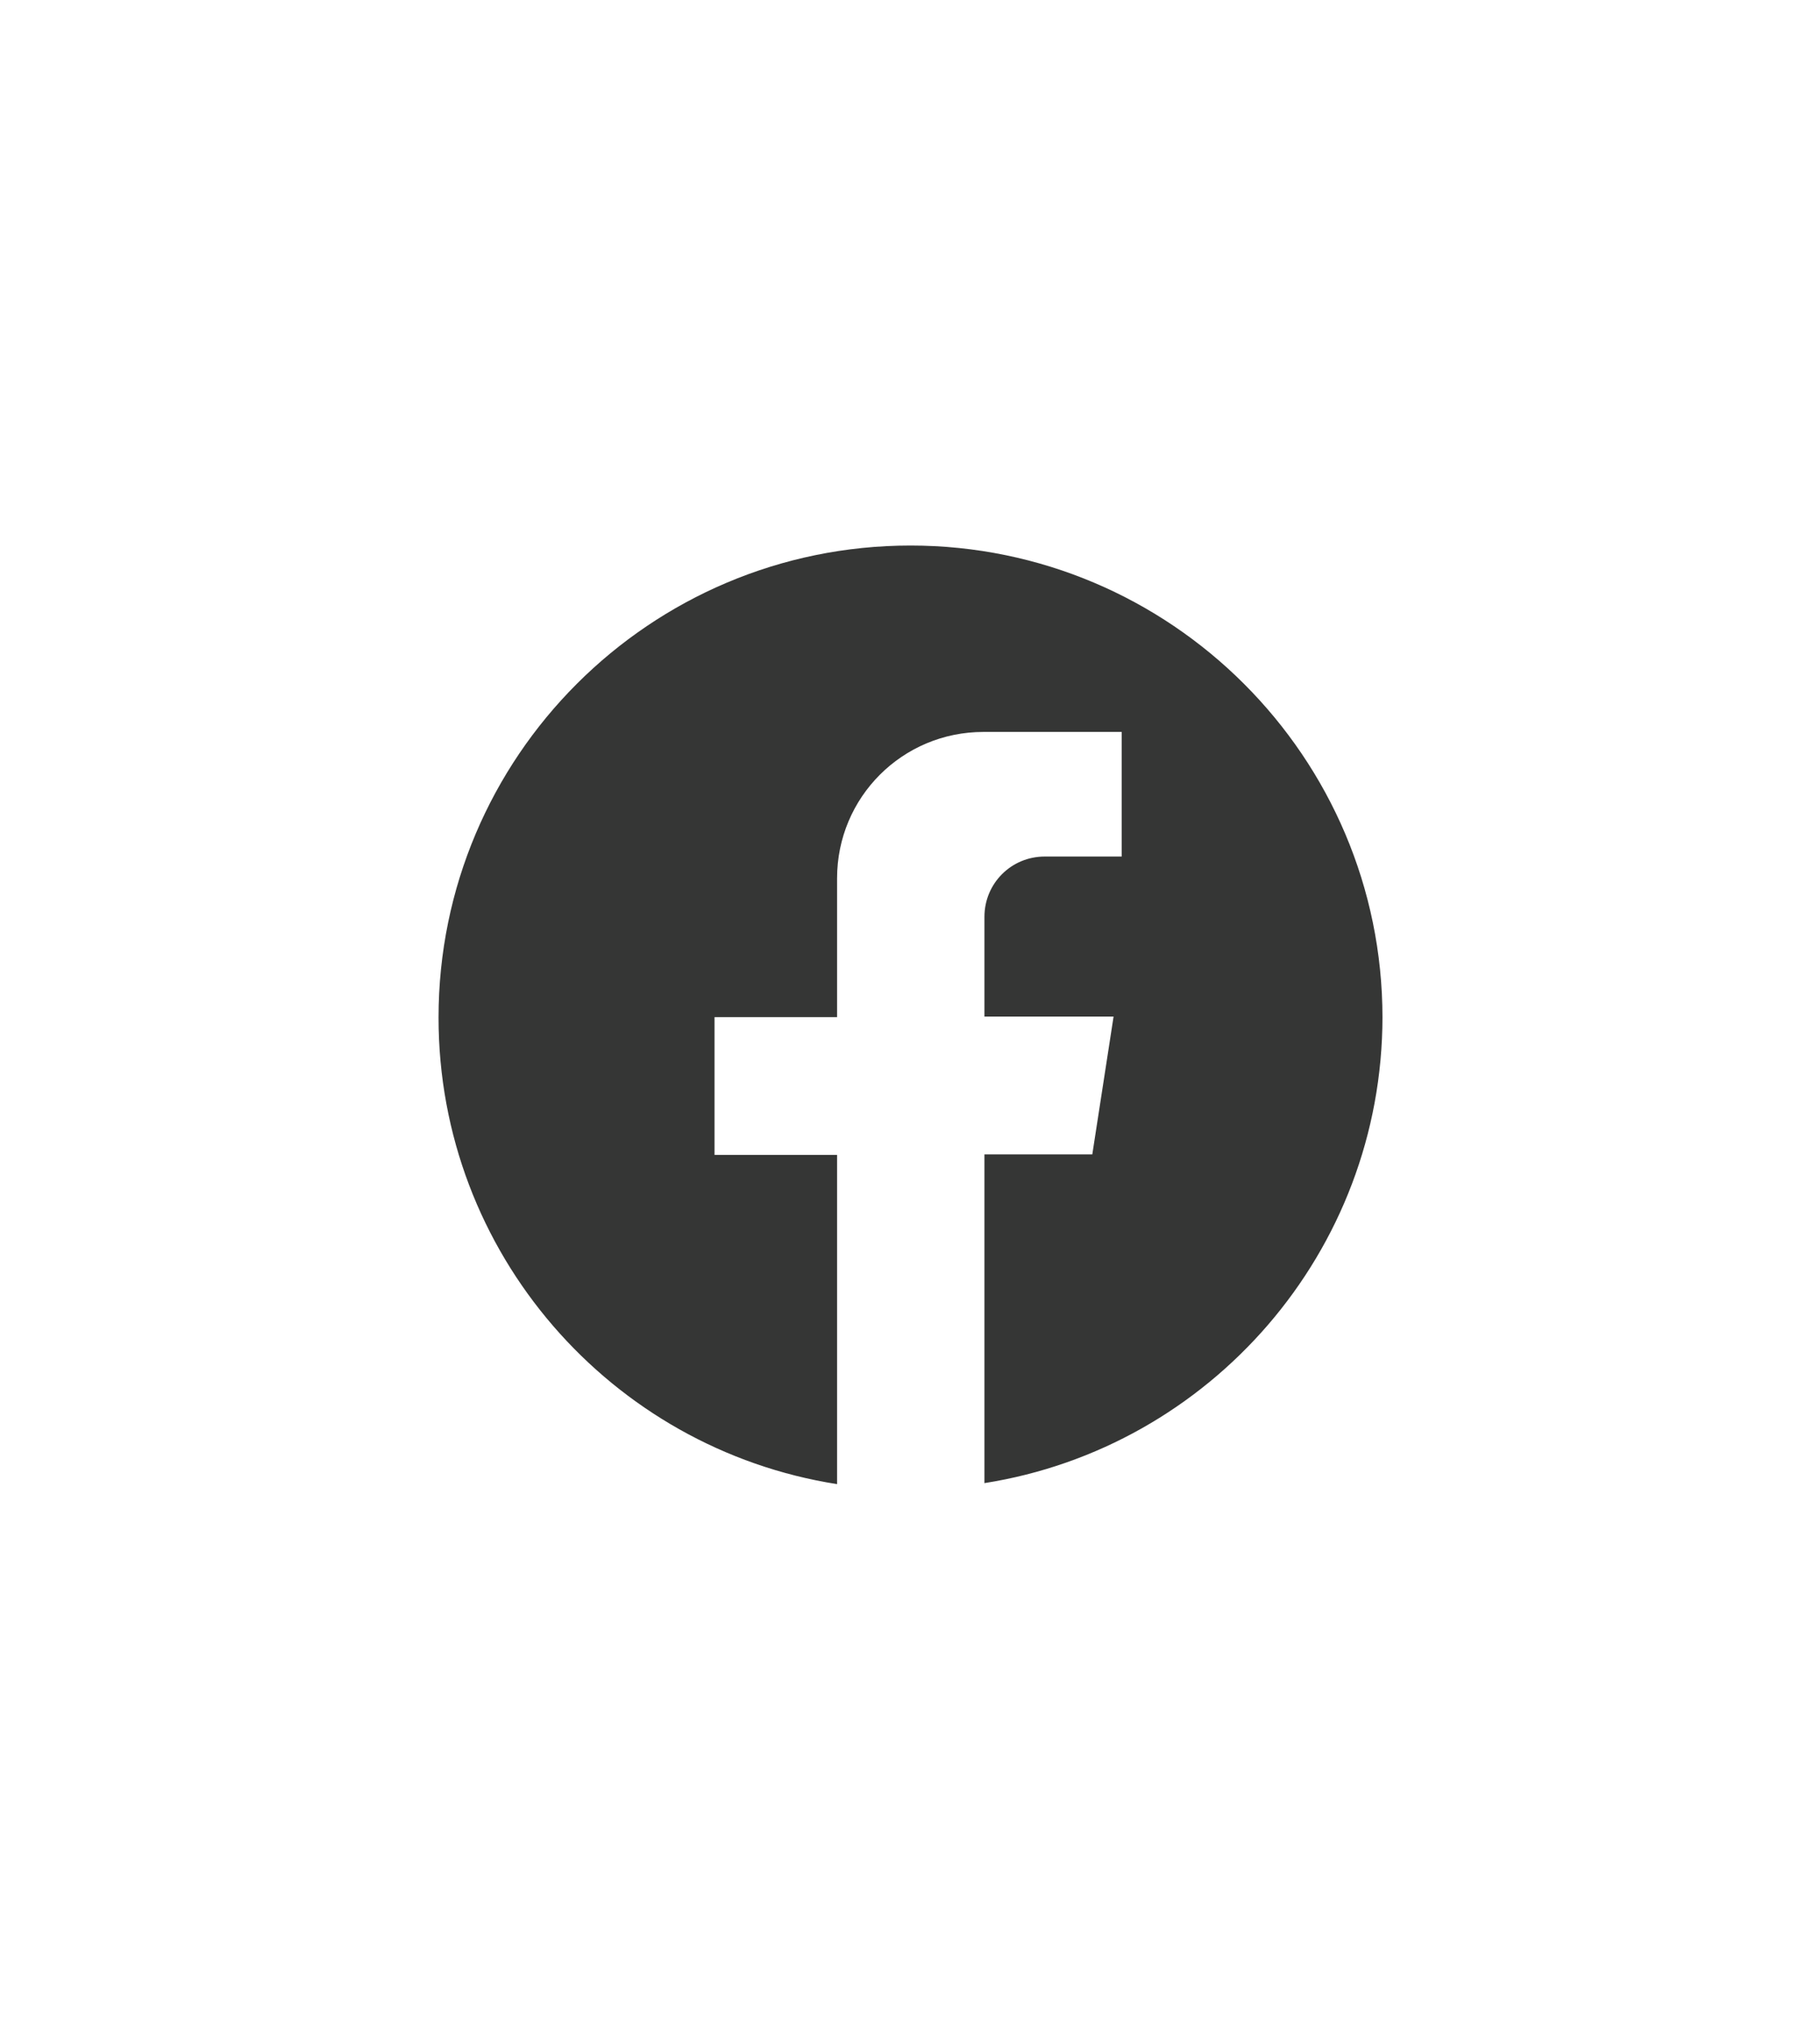
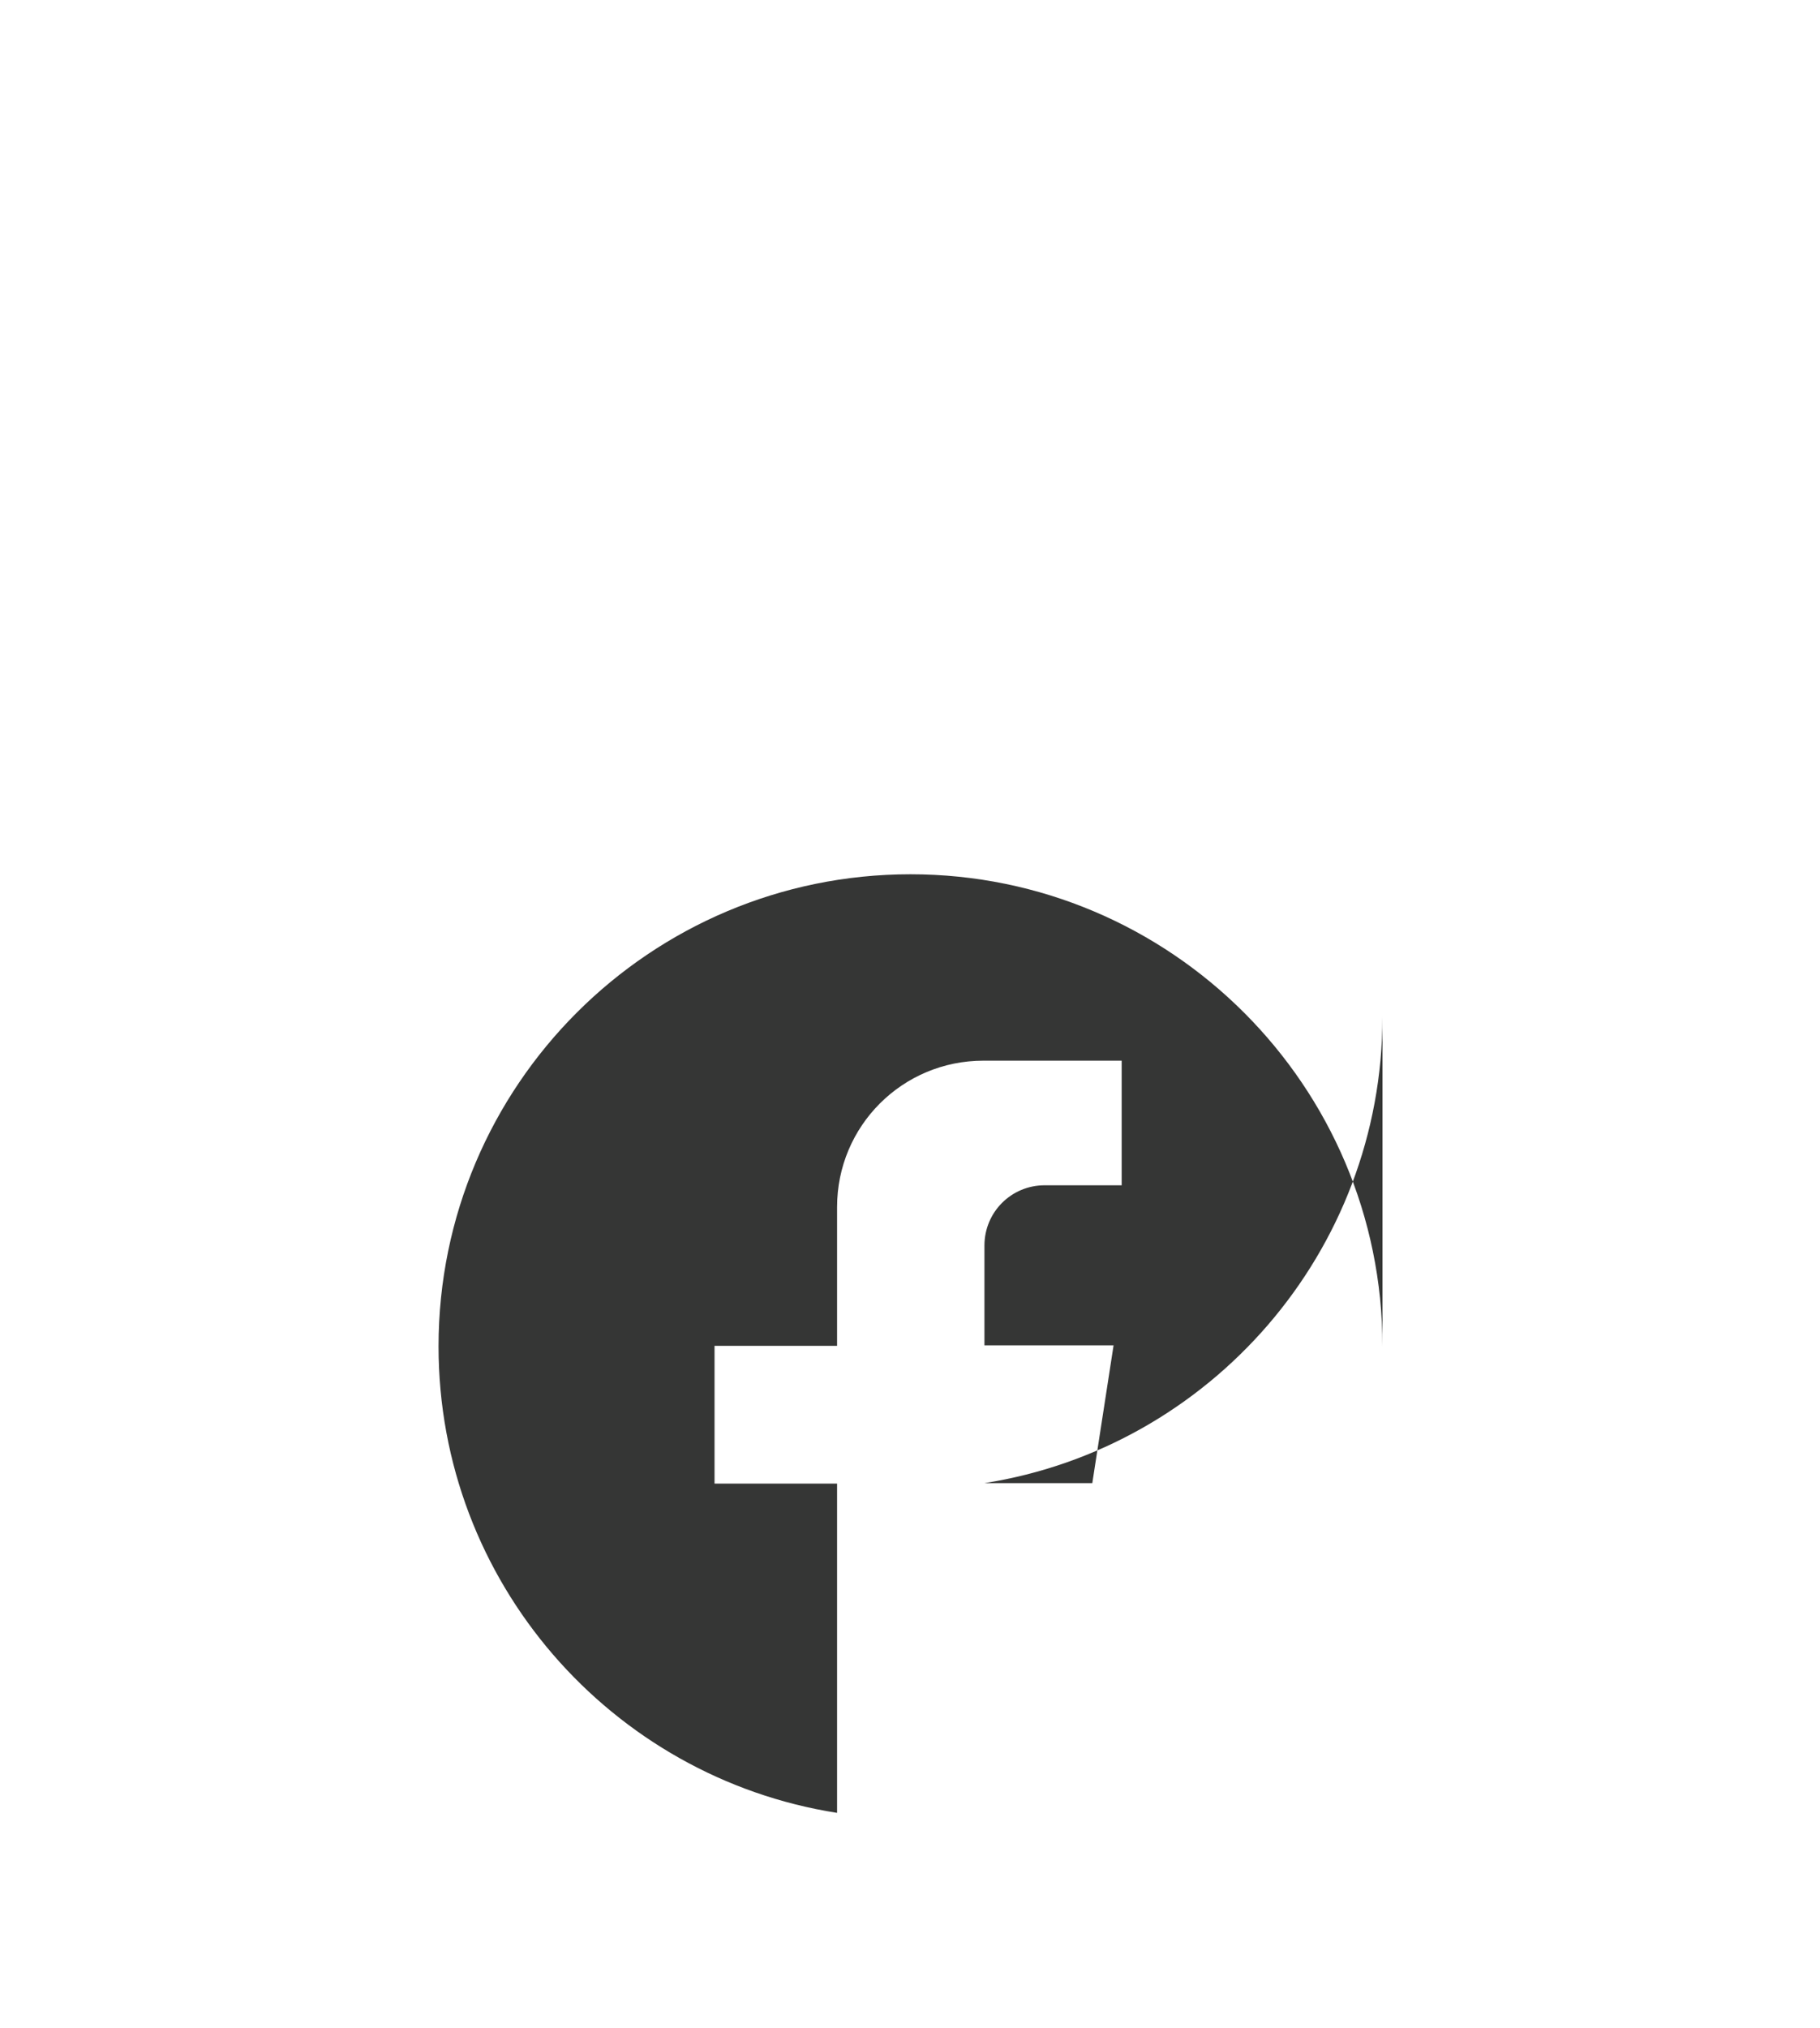
<svg xmlns="http://www.w3.org/2000/svg" id="Layer_1" data-name="Layer 1" viewBox="0 0 35.94 40.04">
  <defs>
    <style>
      .cls-1 {
        fill: #353635;
        stroke-width: 0px;
      }
    </style>
  </defs>
-   <path class="cls-1" d="M27.3,20.07c0,4.65-3.41,8.51-7.86,9.21v-6.49h2.13l.42-2.72h-2.55v-1.97c0-.66.53-1.19,1.19-1.19h1.52v-2.46h-2.73c-1.6,0-2.89,1.29-2.89,2.89v2.74h-2.42v2.72h2.42v6.5c-4.46-.7-7.87-4.56-7.87-9.21,0-5.15,4.18-9.32,9.32-9.32s9.32,4.18,9.32,9.32Z" />
+   <path class="cls-1" d="M27.3,20.07c0,4.65-3.41,8.51-7.86,9.21h2.13l.42-2.72h-2.55v-1.97c0-.66.53-1.19,1.19-1.19h1.52v-2.46h-2.73c-1.6,0-2.89,1.29-2.89,2.89v2.74h-2.42v2.72h2.42v6.5c-4.46-.7-7.87-4.56-7.87-9.21,0-5.15,4.18-9.32,9.32-9.32s9.32,4.18,9.32,9.32Z" />
</svg>